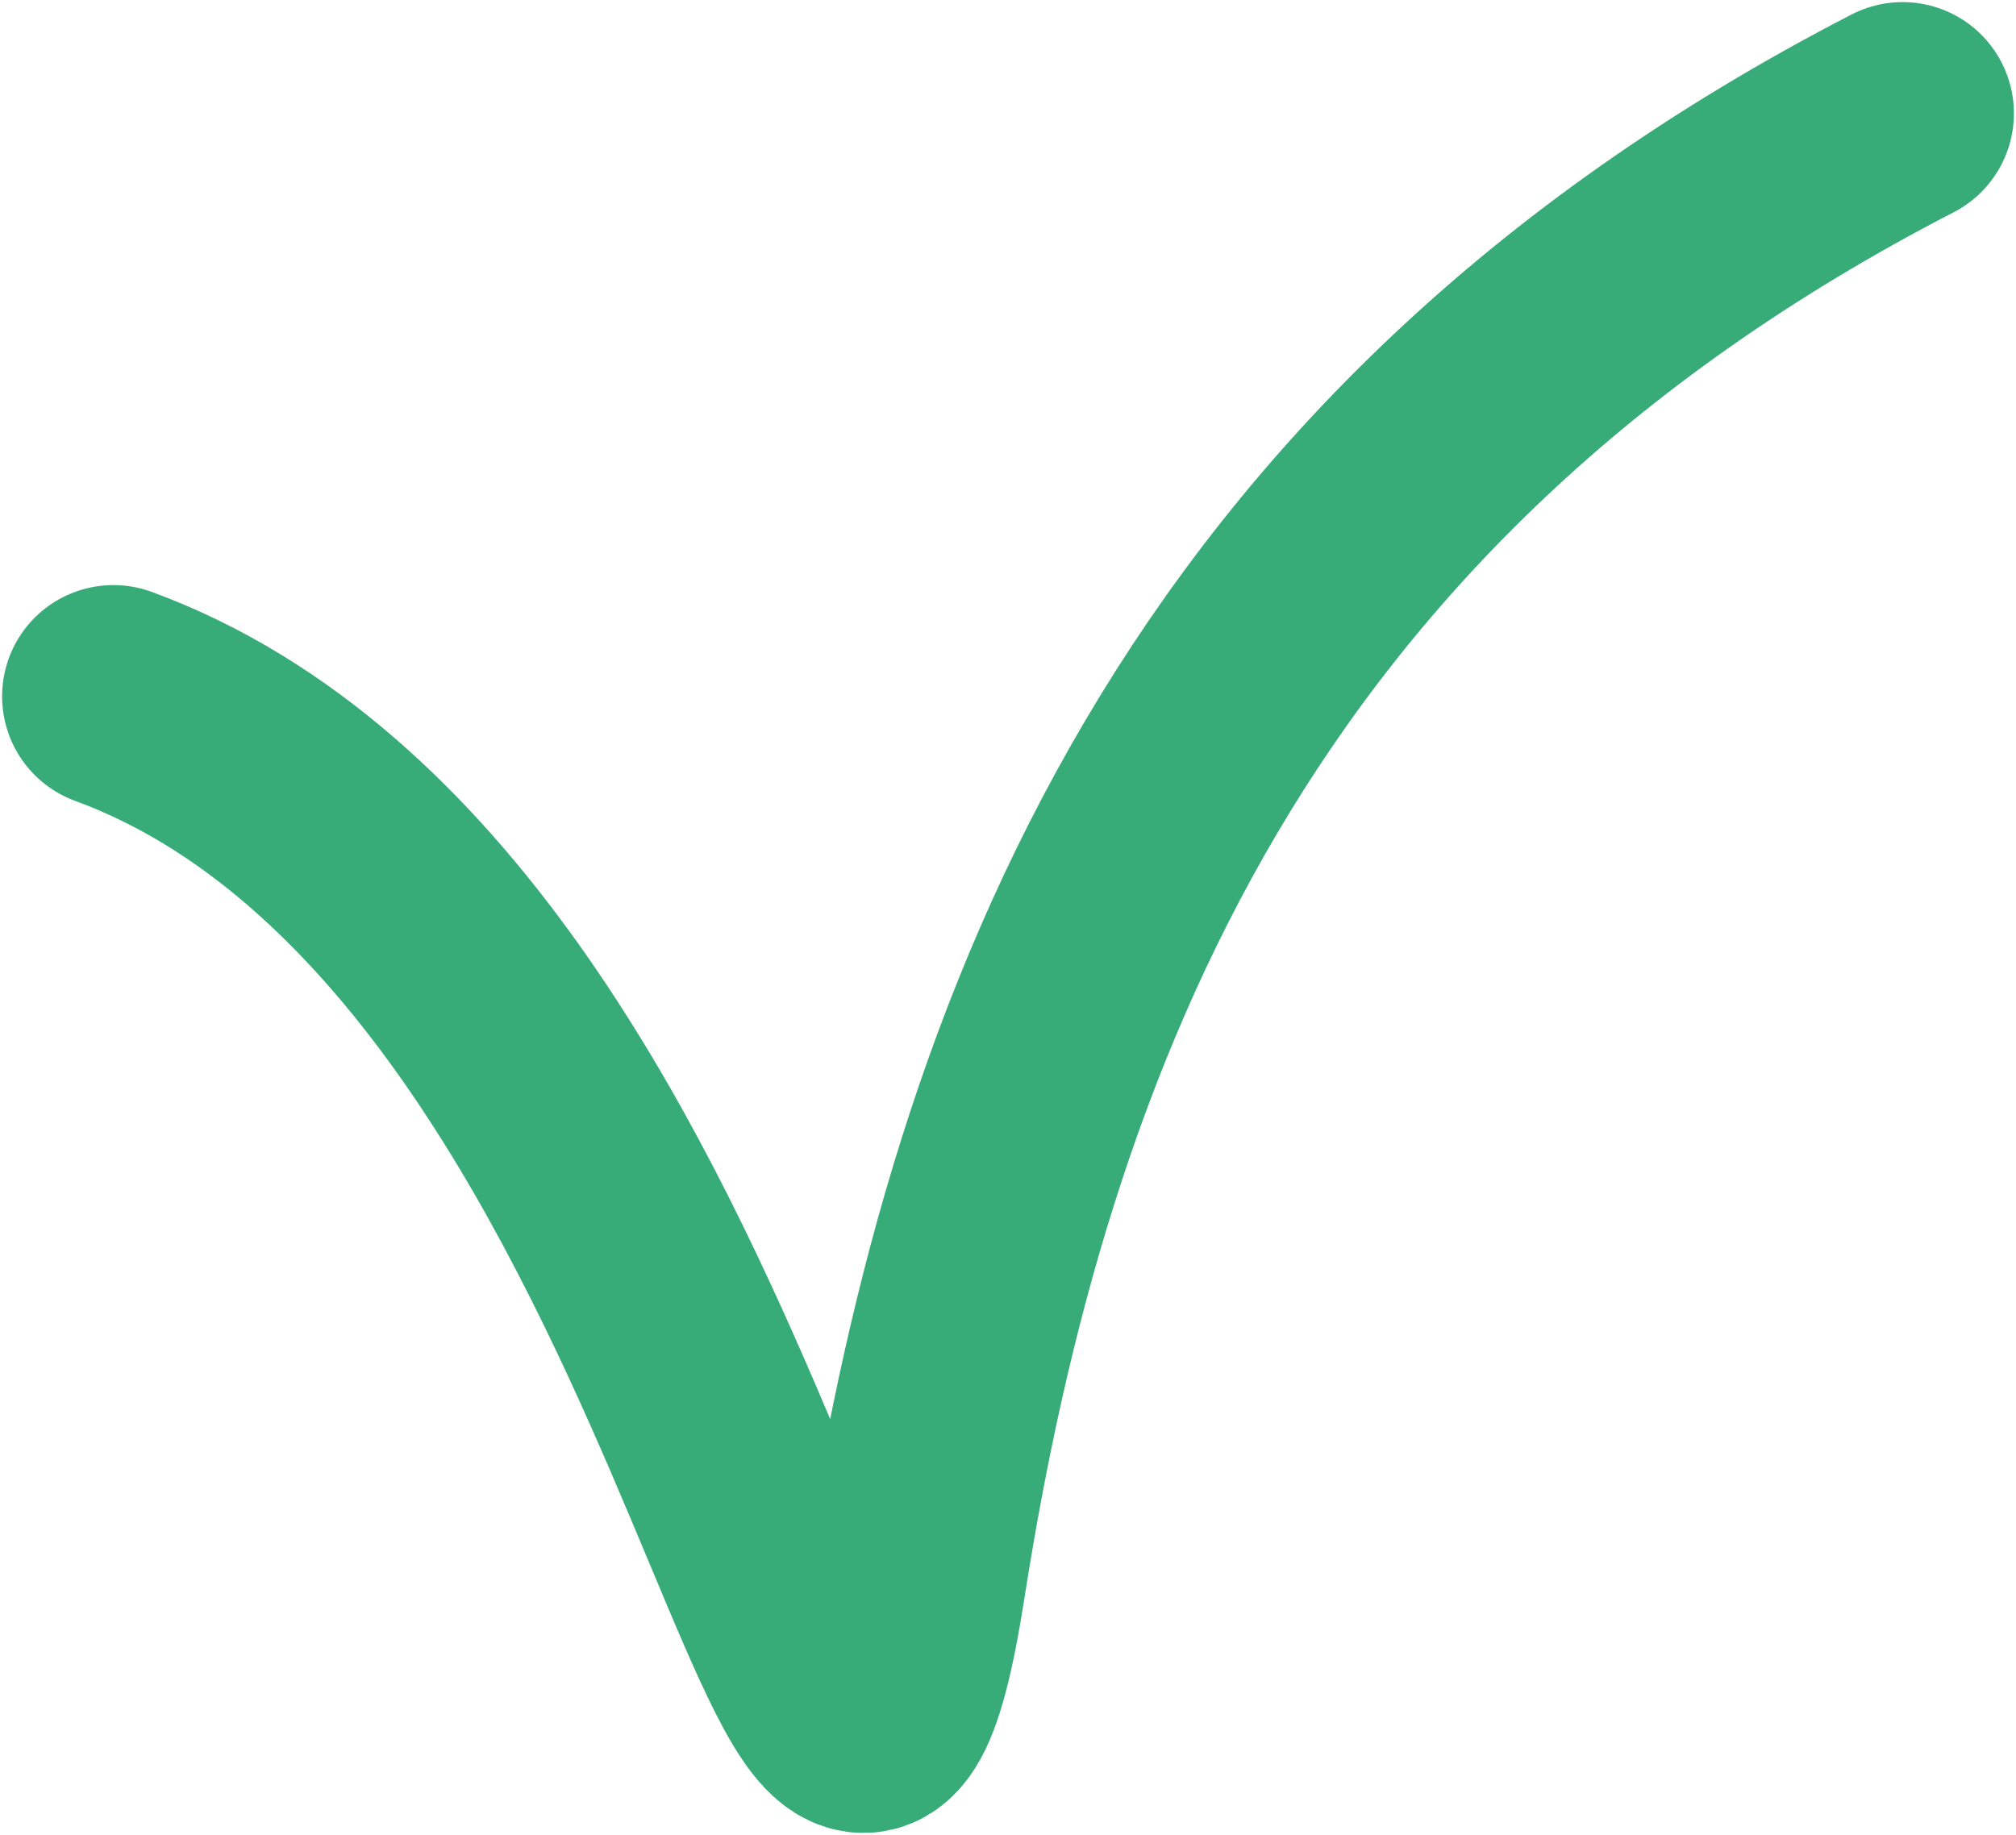
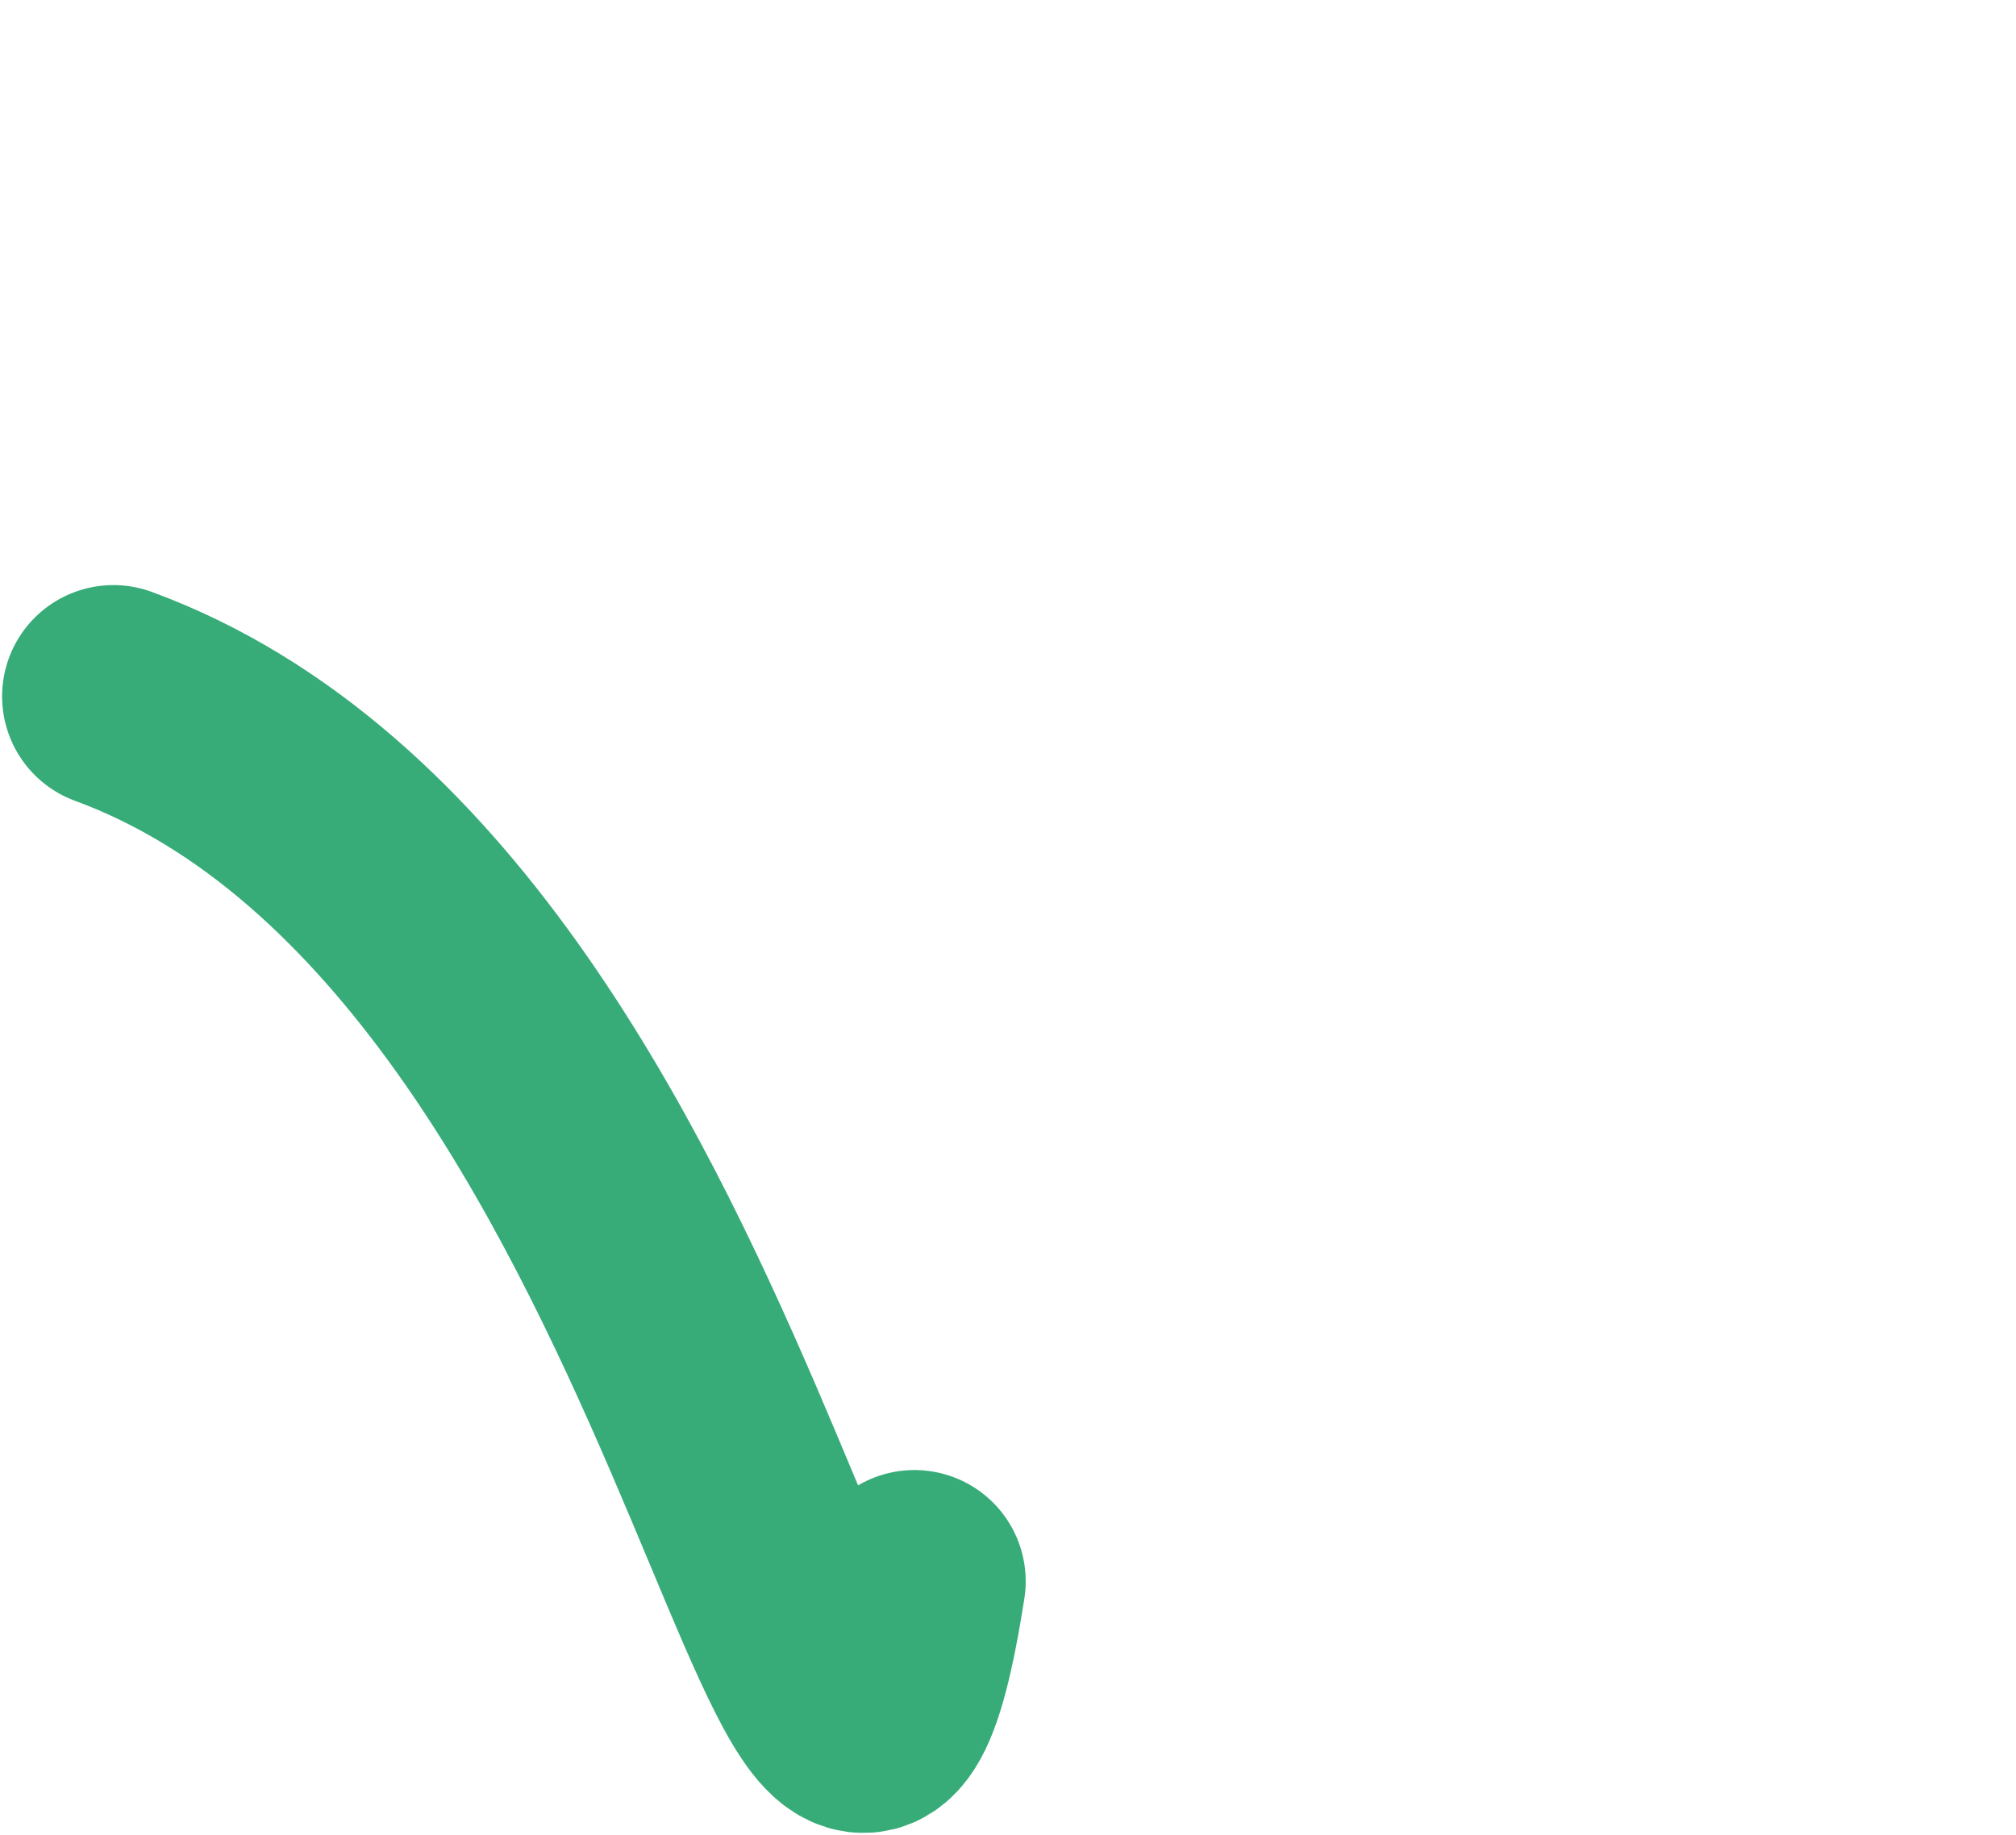
<svg xmlns="http://www.w3.org/2000/svg" width="480" height="437" viewBox="0 0 480 437" fill="none">
-   <path d="M27 165.833C173.806 219.768 197.4 506.423 217.717 376.58C238.034 246.736 288.498 111.898 453 27" stroke="#37AC78" stroke-width="53" stroke-linecap="round" />
+   <path d="M27 165.833C173.806 219.768 197.4 506.423 217.717 376.58" stroke="#37AC78" stroke-width="53" stroke-linecap="round" />
</svg>